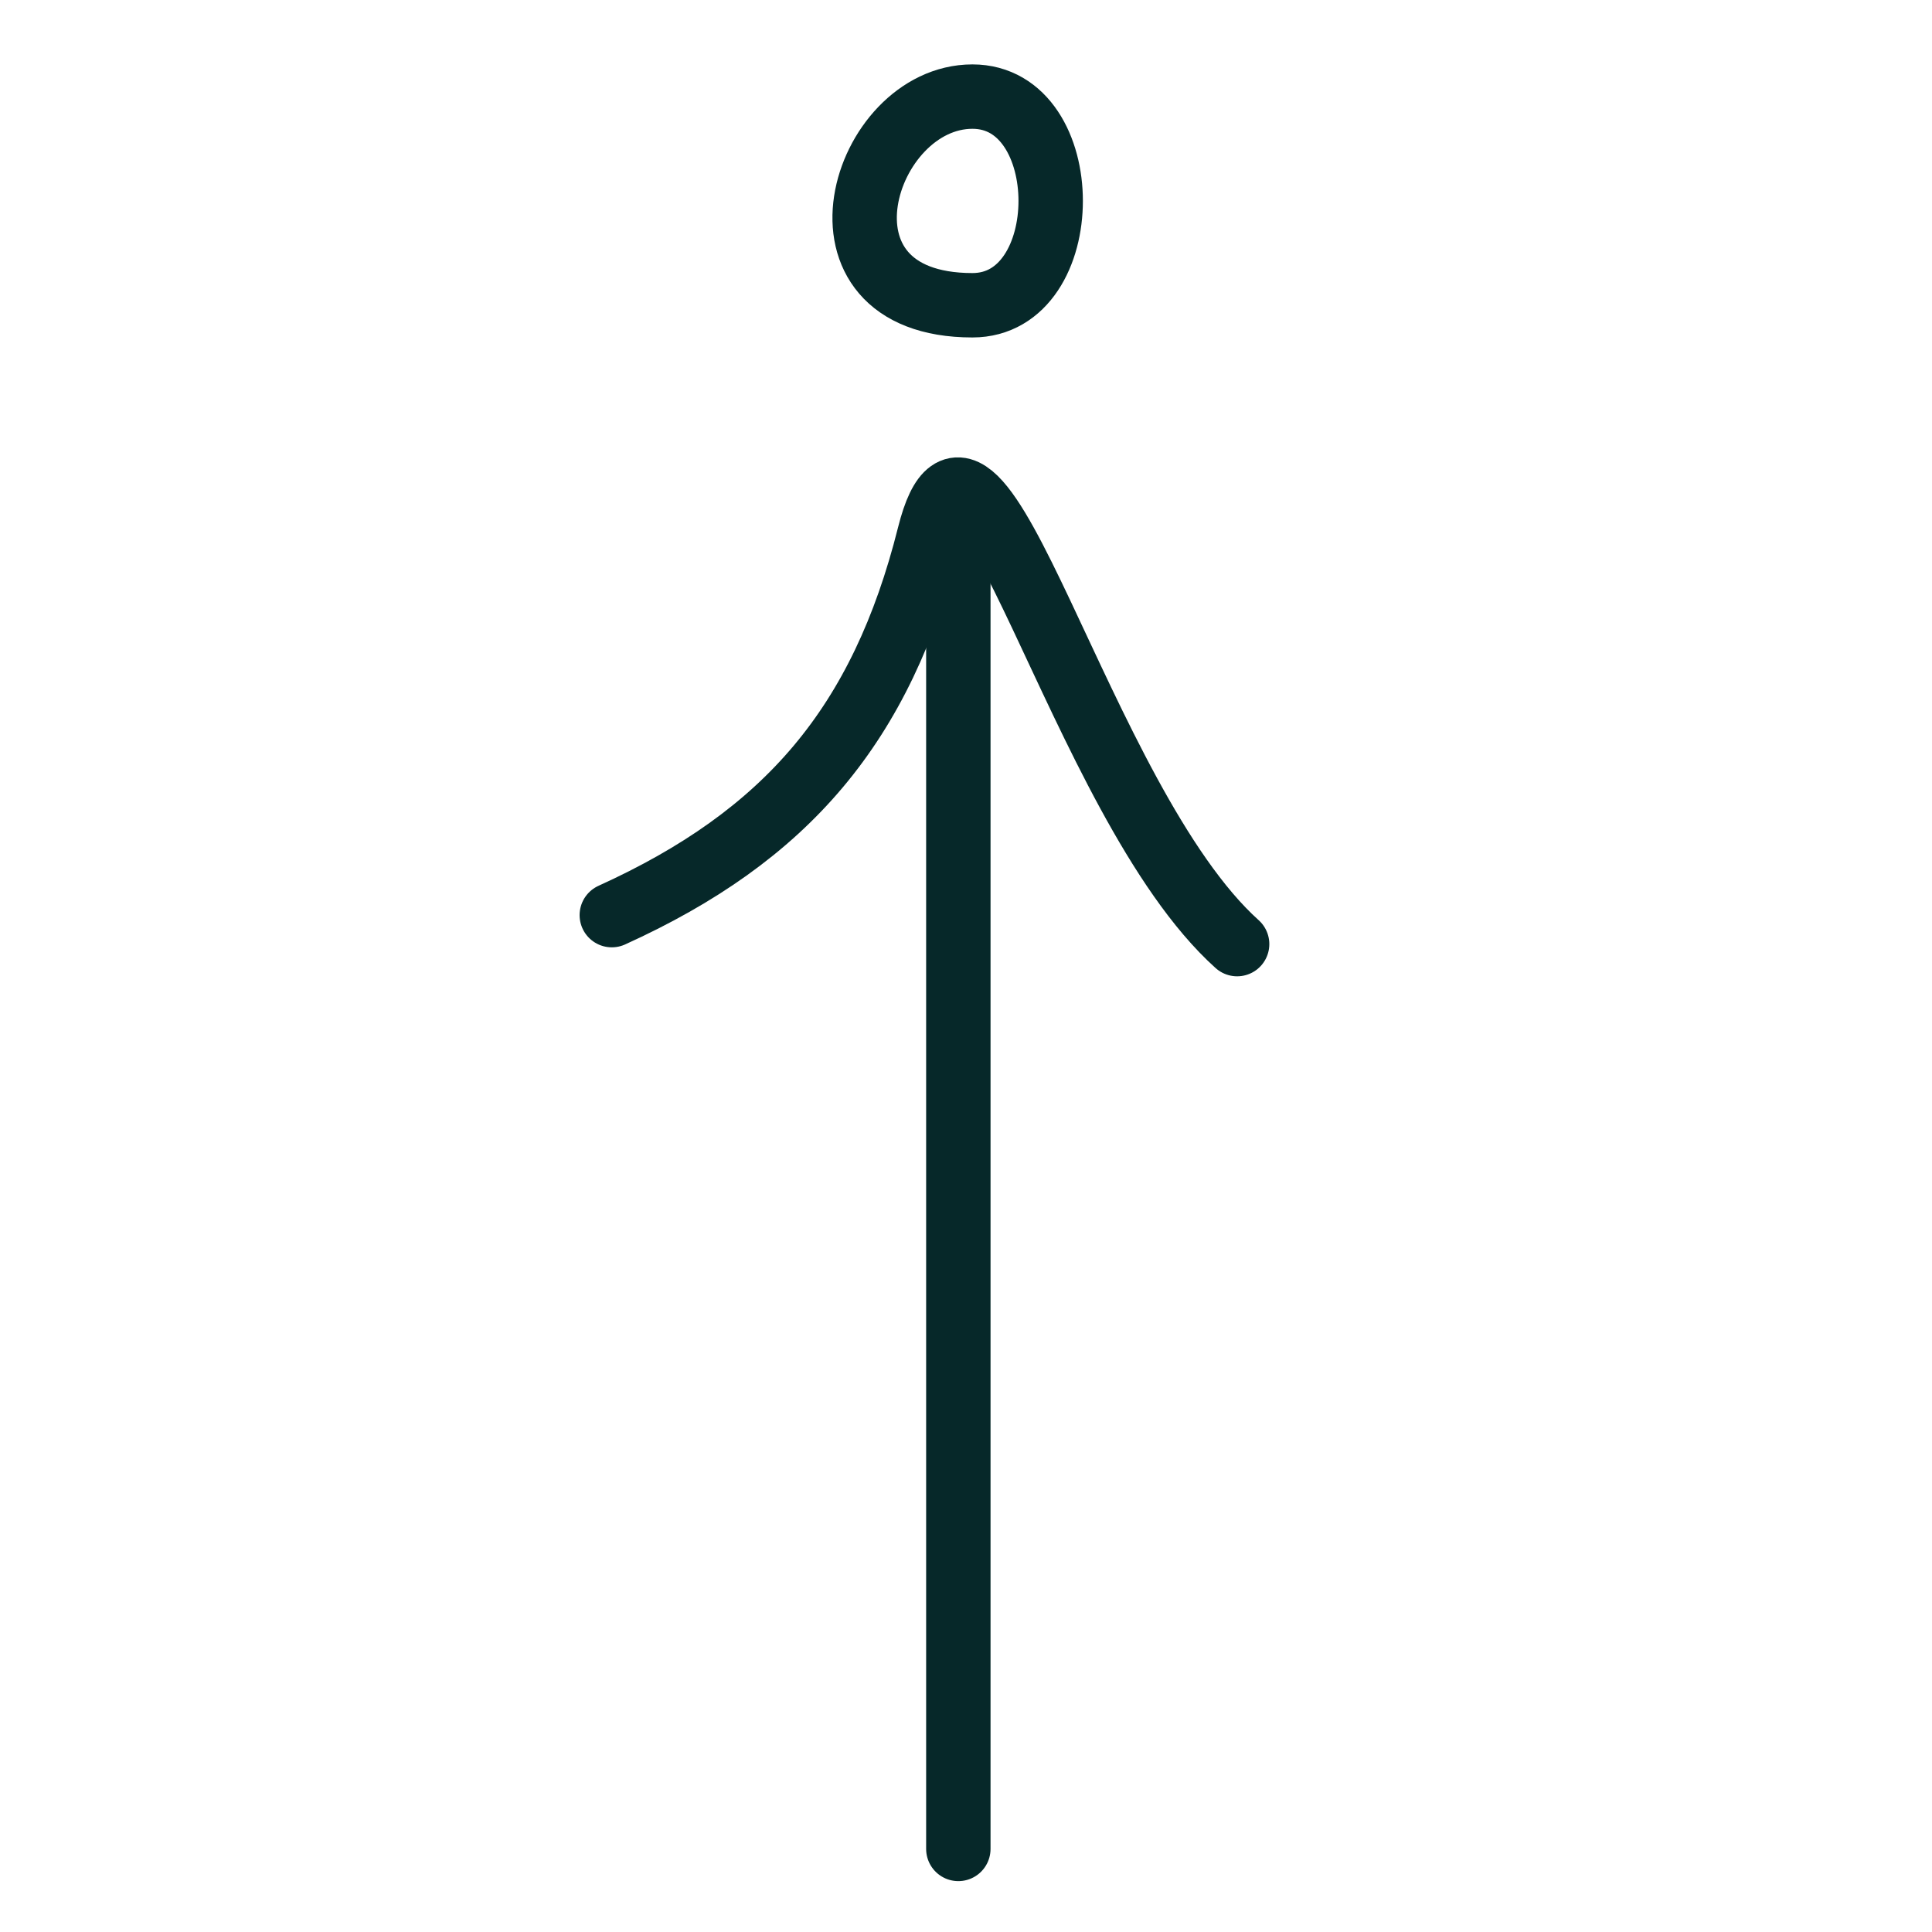
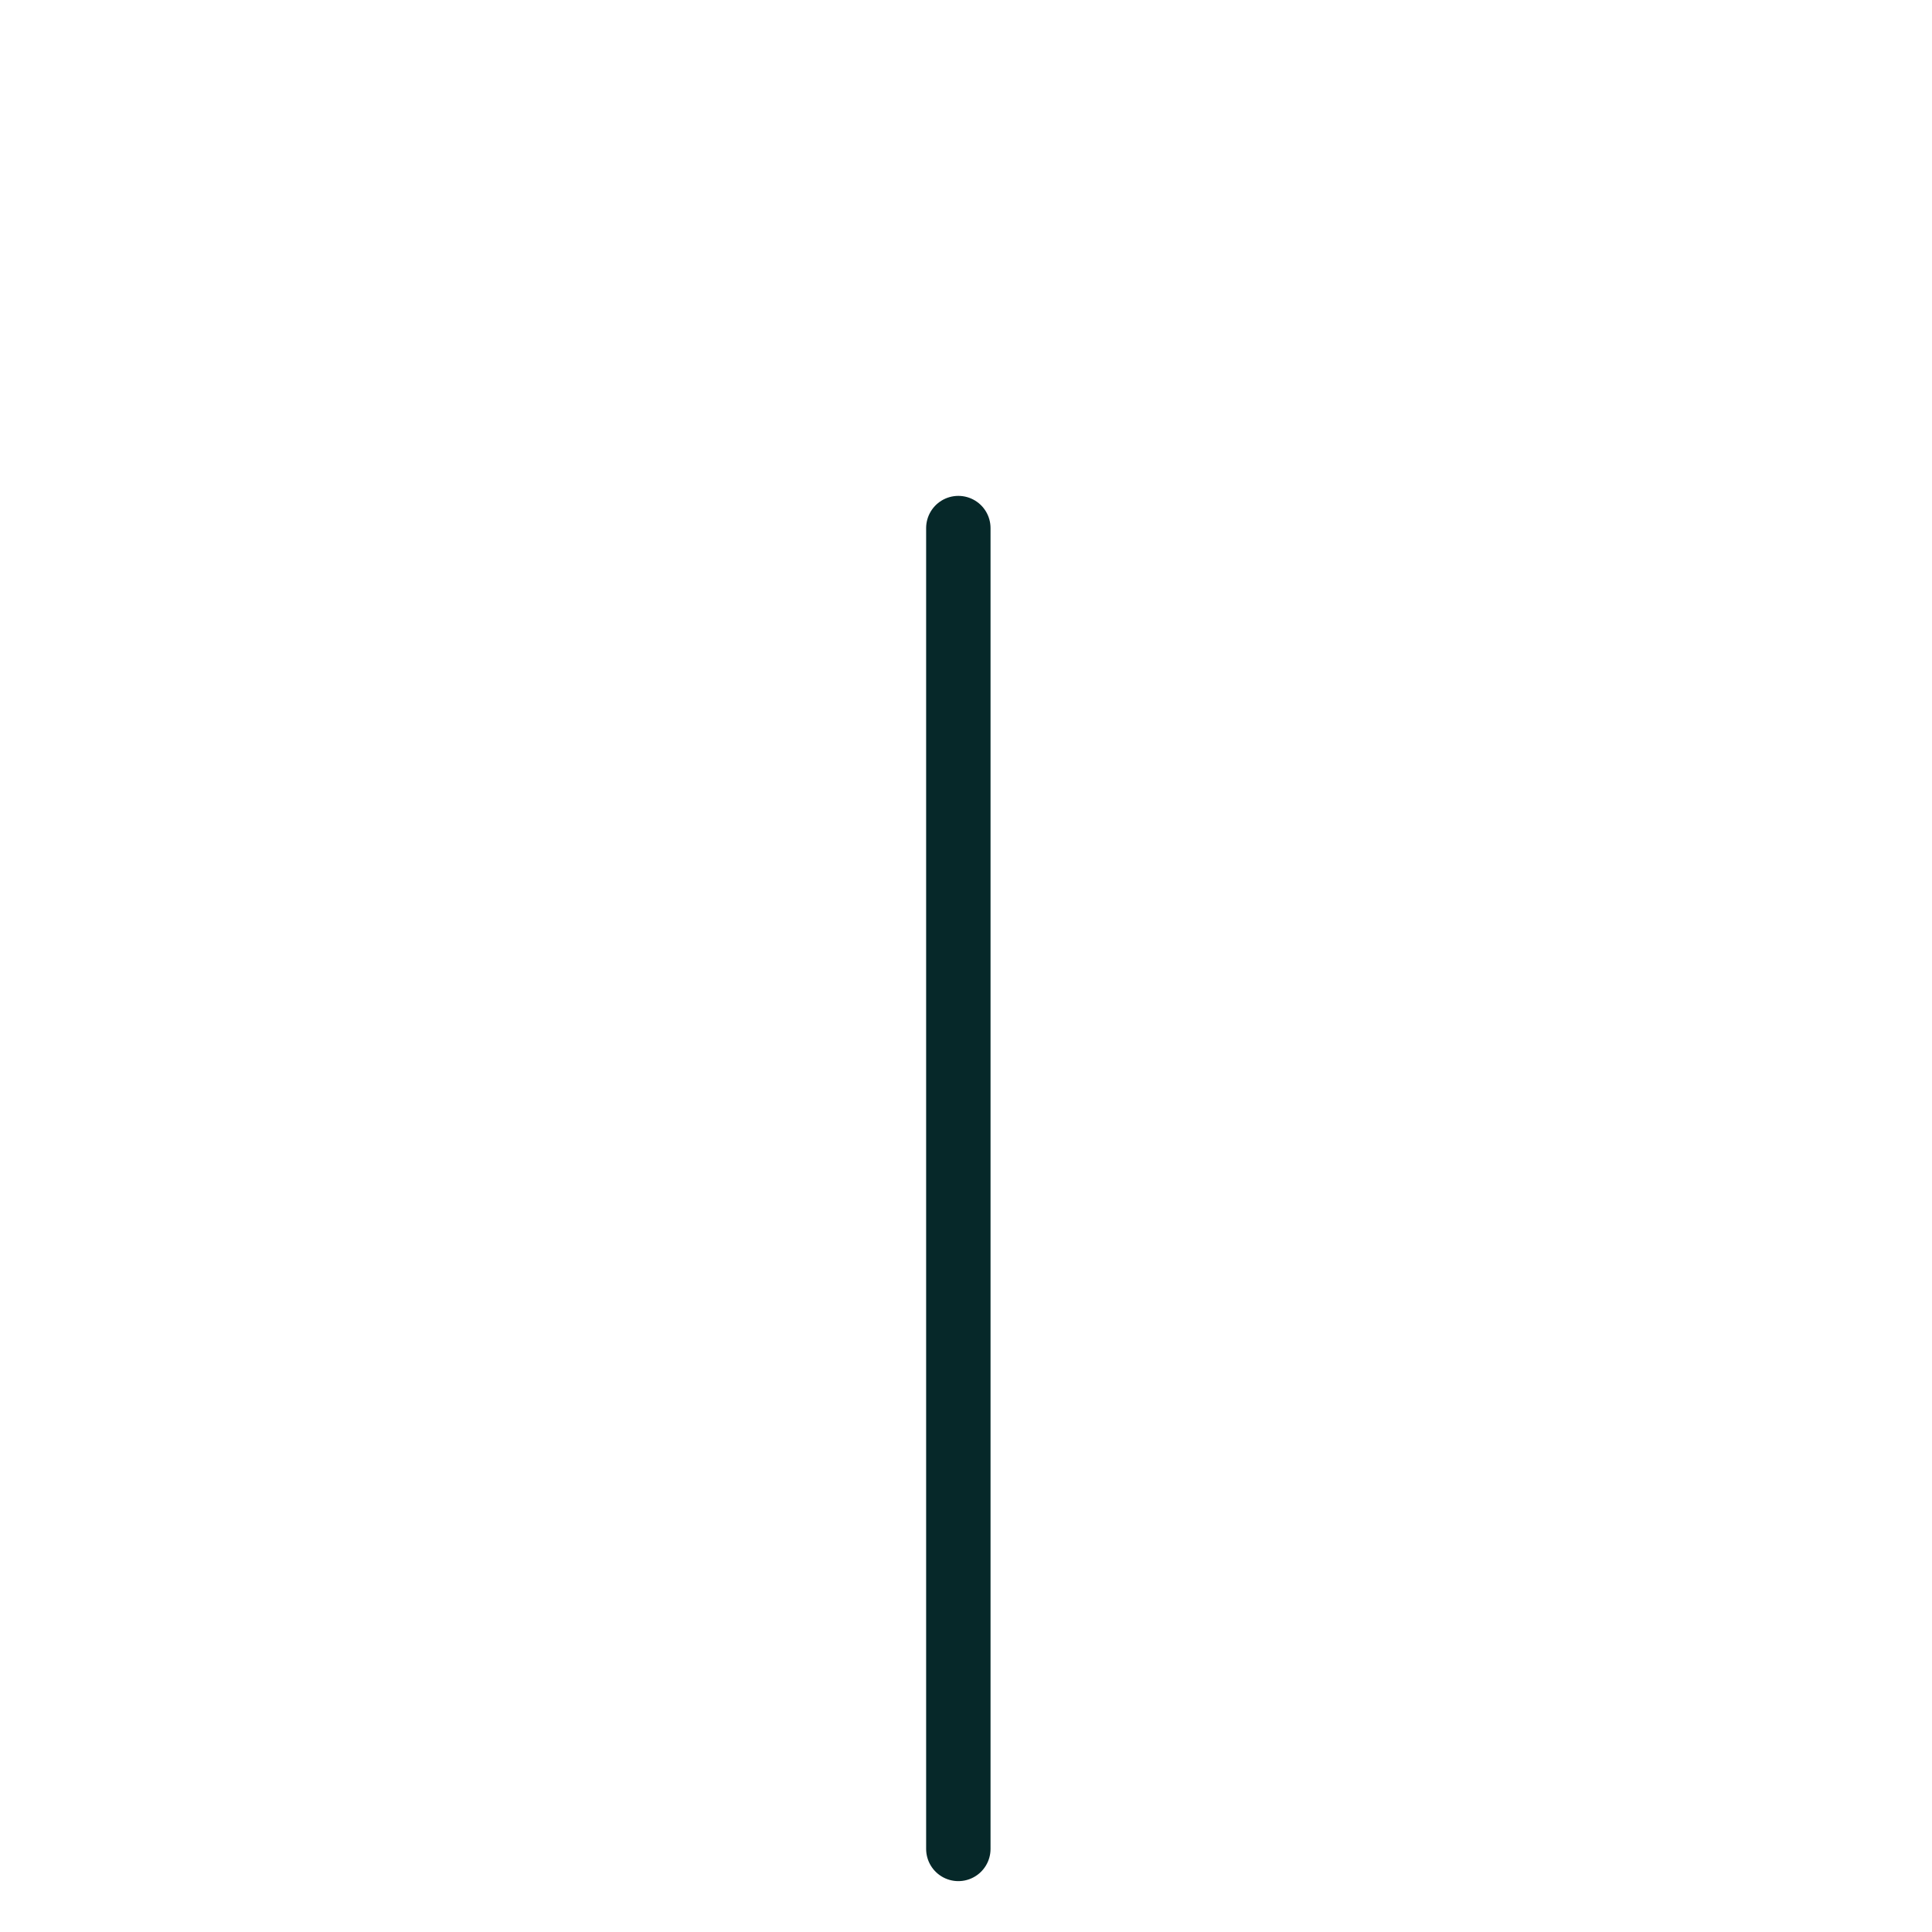
<svg xmlns="http://www.w3.org/2000/svg" fill="none" viewBox="0 0 30 30" height="30" width="30">
  <path stroke-linecap="round" stroke="#062829" d="M14.881 28.71C14.881 21.7 14.881 10.28 14.881 8.2" />
-   <path stroke="#062829" d="M15.1 4.74C12.4 4.74 13.39 1.5 15.1 1.5C16.72 1.5 16.72 4.74 15.1 4.74Z" />
-   <path stroke-linecap="round" stroke="#062829" d="M9.5 14.21C12.21 12.98 13.69 11.26 14.43 8.31C15.17 5.36 16.74 12.44 19.21 14.66" />
</svg>